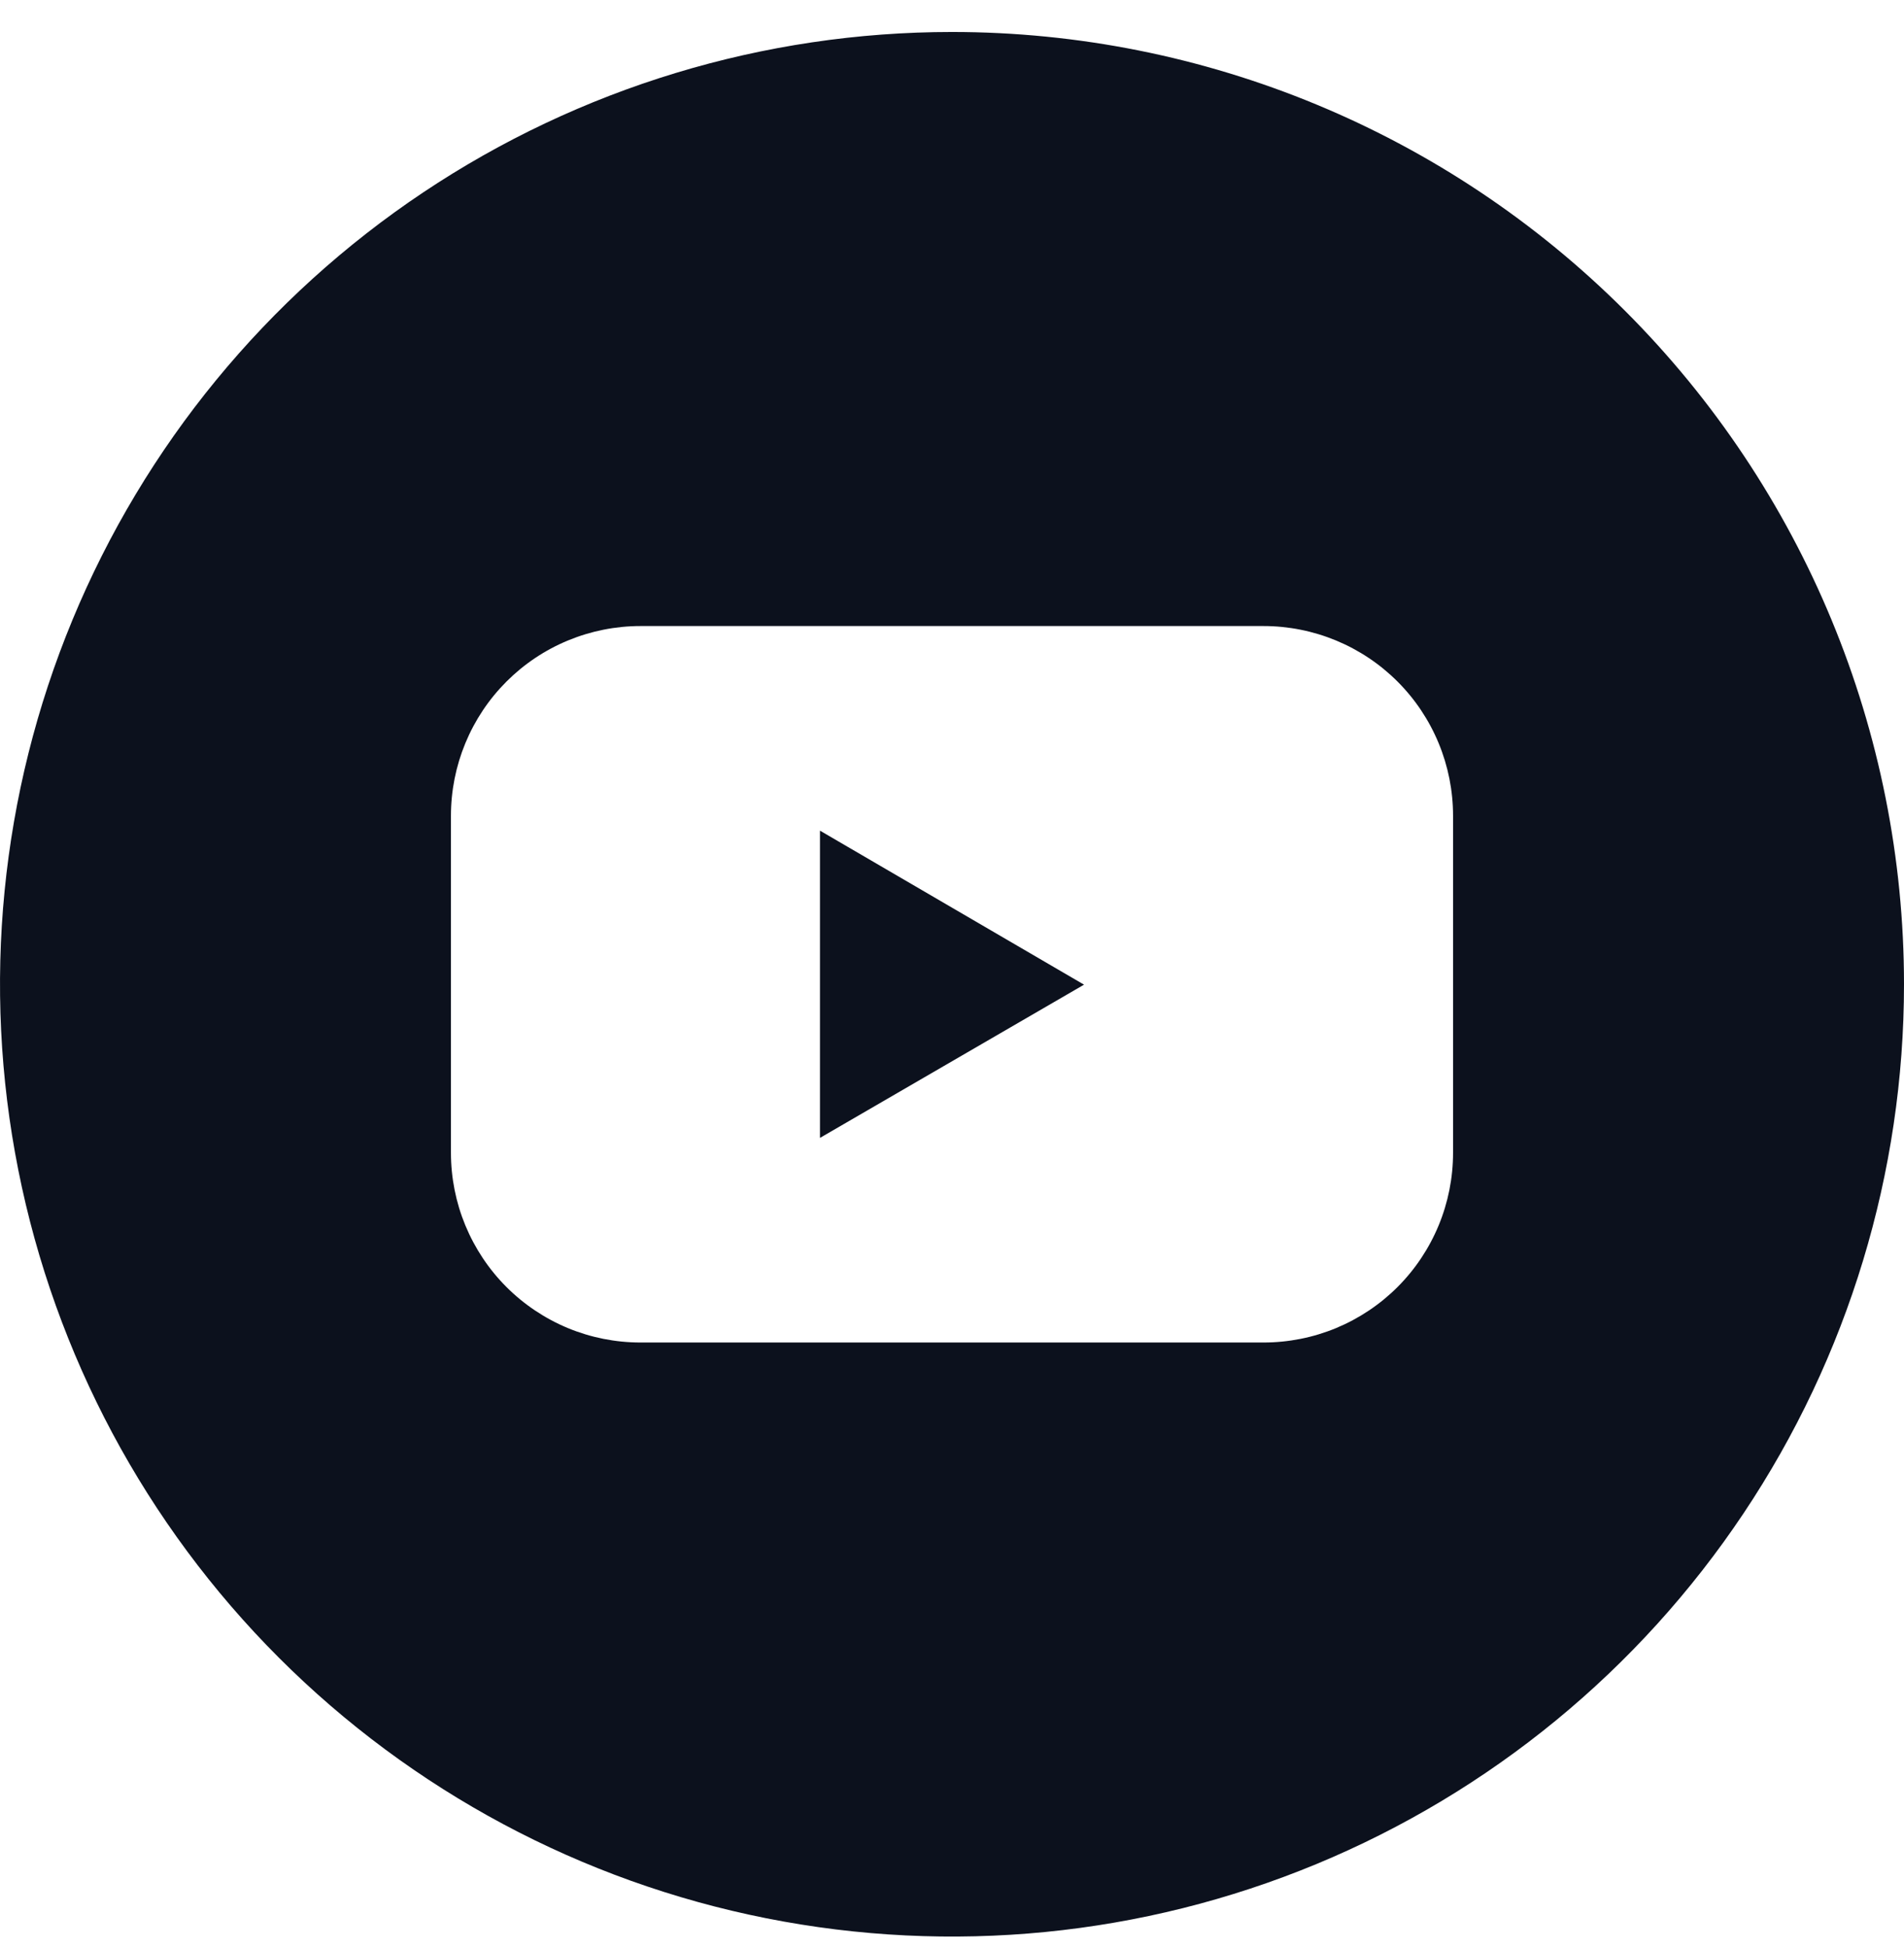
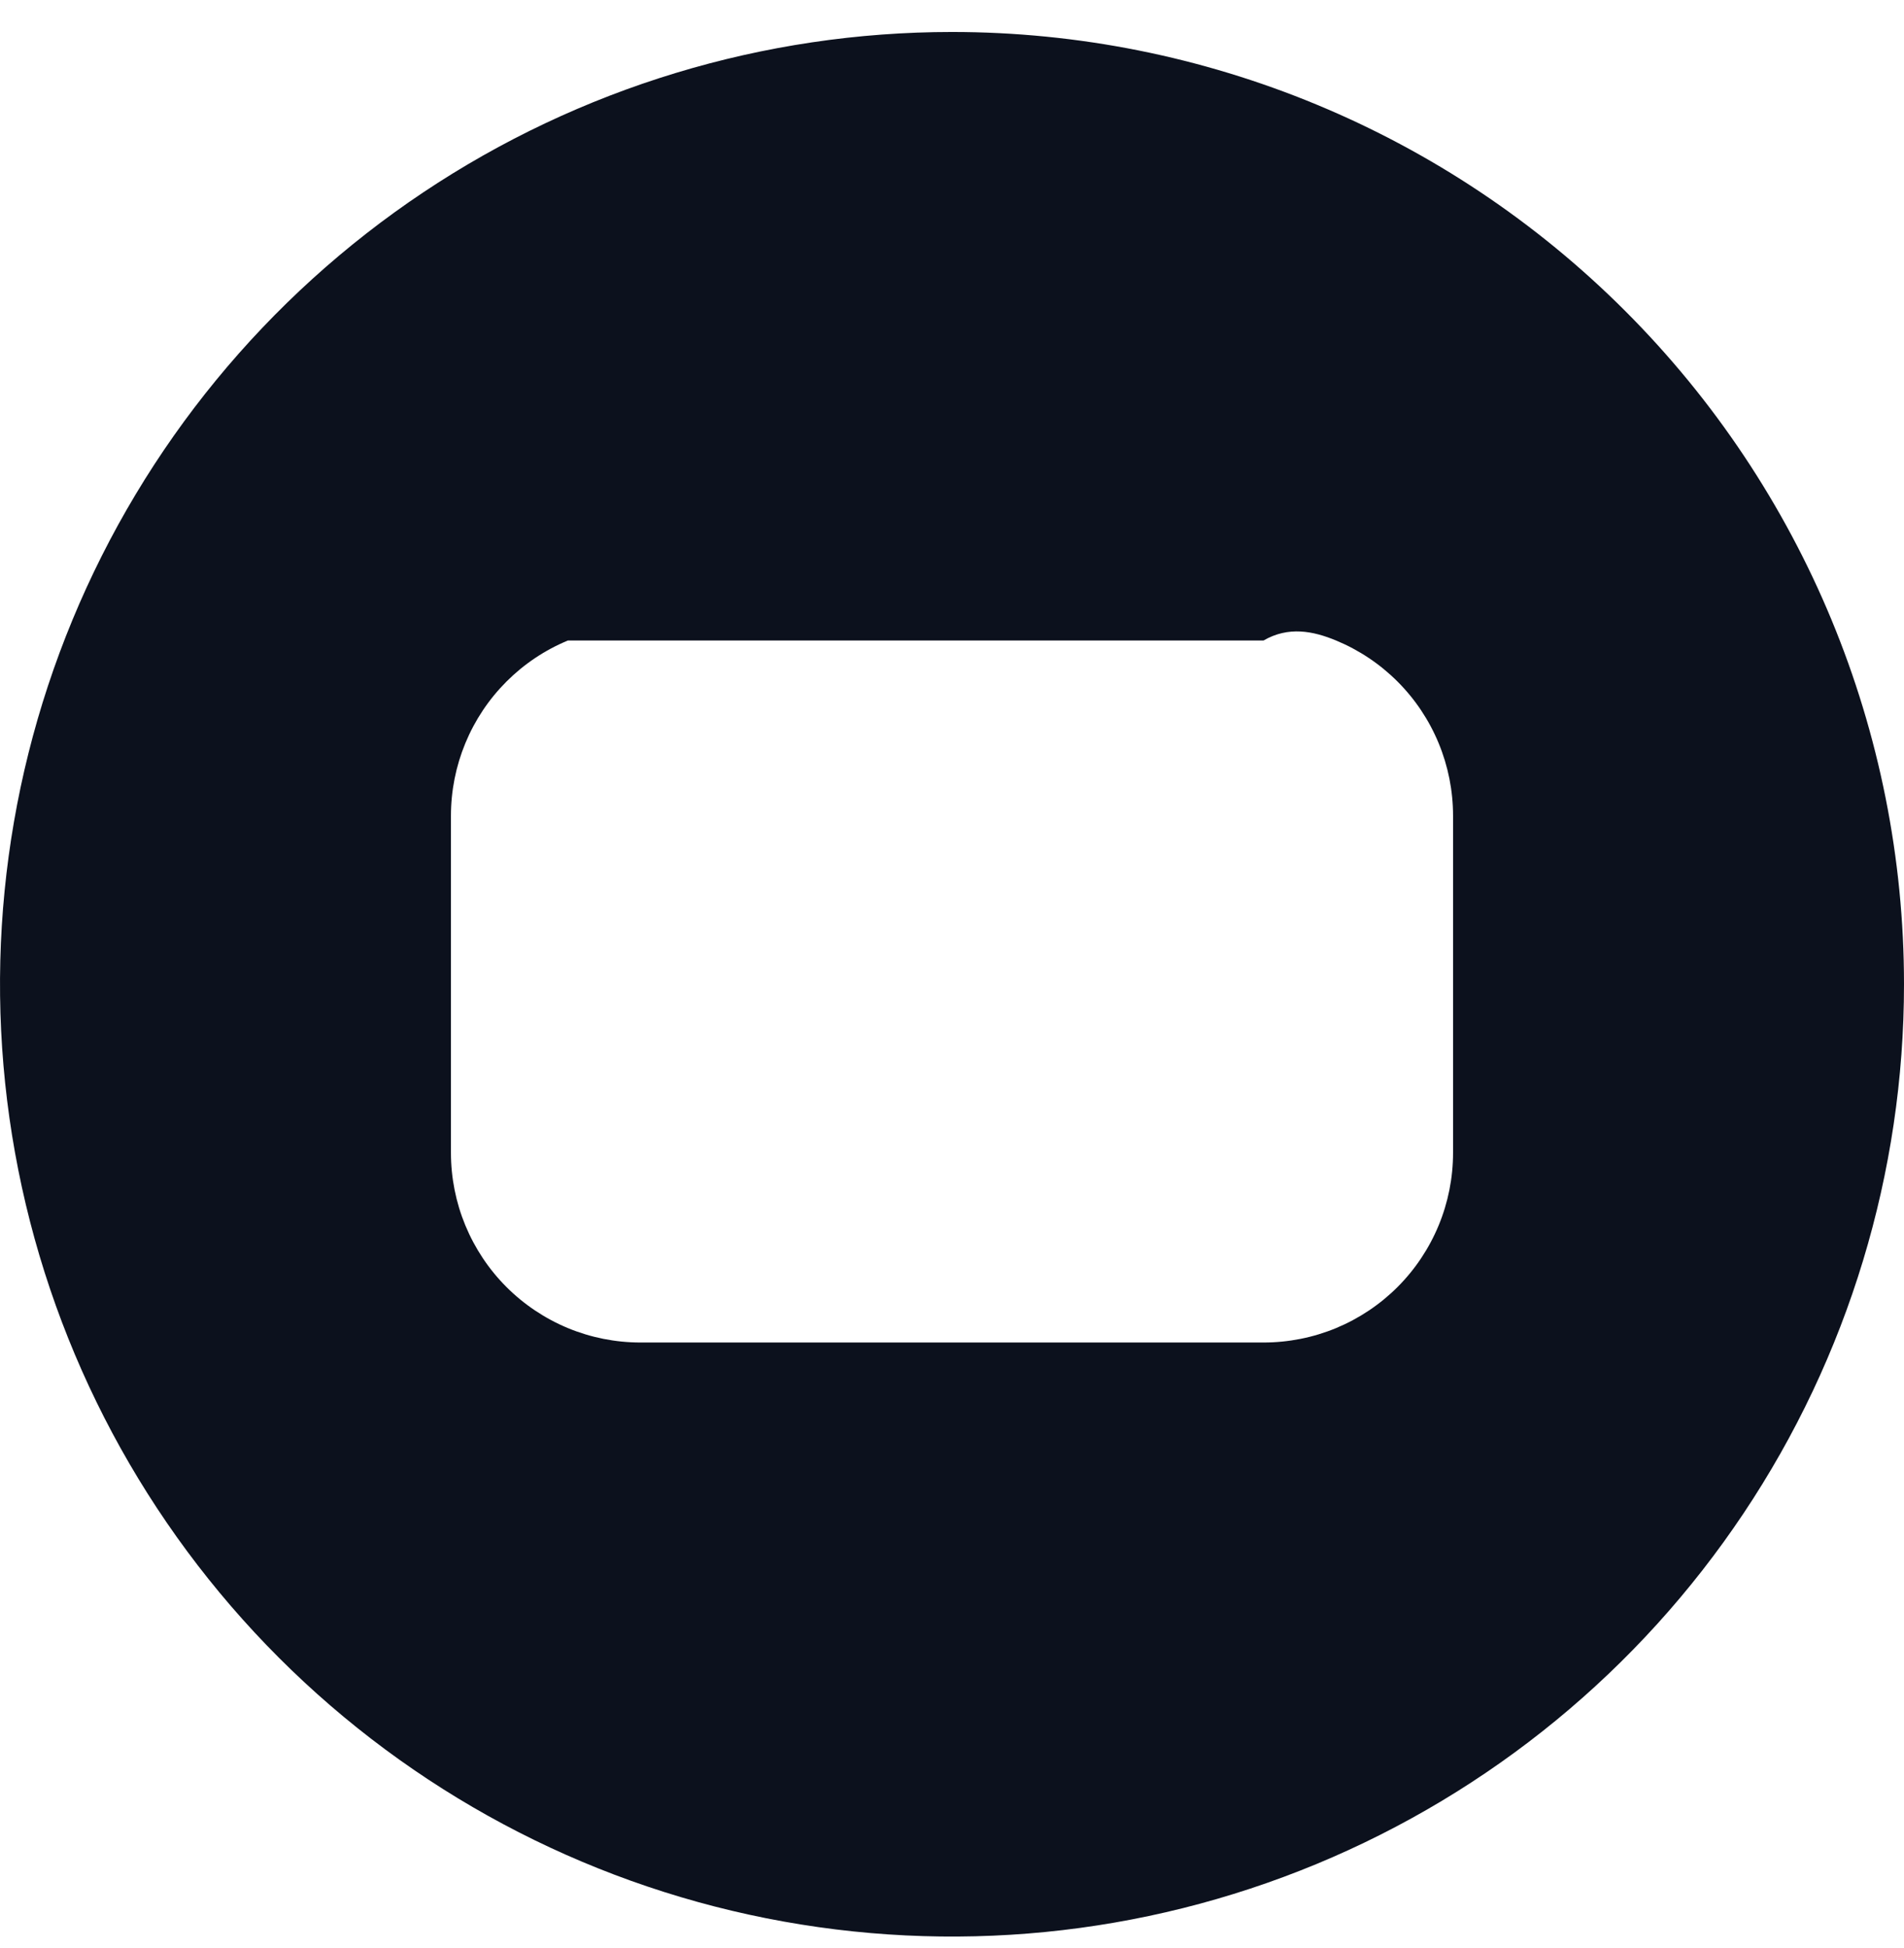
<svg xmlns="http://www.w3.org/2000/svg" width="44" height="45" viewBox="0 0 44 45" fill="none">
-   <path d="M18.949 26.288L25.051 22.748L18.949 19.19V26.288Z" fill="#0C111D" />
-   <path d="M22 0.739C17.649 0.739 13.395 2.03 9.777 4.447C6.16 6.864 3.34 10.3 1.675 14.32C0.01 18.34 -0.426 22.764 0.423 27.031C1.272 31.299 3.367 35.219 6.444 38.296C9.52 41.372 13.44 43.468 17.708 44.316C21.976 45.165 26.399 44.73 30.419 43.065C34.439 41.4 37.875 38.58 40.292 34.962C42.71 31.344 44 27.09 44 22.739C44 16.904 41.682 11.309 37.556 7.183C33.431 3.057 27.835 0.739 22 0.739ZM33.579 26.633C33.579 27.208 33.466 27.778 33.246 28.31C33.026 28.841 32.704 29.325 32.297 29.732C31.89 30.139 31.407 30.461 30.876 30.682C30.344 30.902 29.775 31.015 29.199 31.015H14.801C14.225 31.015 13.656 30.902 13.124 30.682C12.592 30.461 12.11 30.139 11.703 29.732C11.296 29.325 10.974 28.841 10.754 28.31C10.534 27.778 10.421 27.208 10.421 26.633V18.846C10.421 18.27 10.534 17.701 10.754 17.169C10.974 16.637 11.296 16.154 11.703 15.747C12.11 15.34 12.592 15.017 13.124 14.797C13.656 14.577 14.225 14.463 14.801 14.463H29.199C29.775 14.463 30.344 14.577 30.876 14.797C31.407 15.017 31.89 15.34 32.297 15.747C32.704 16.154 33.026 16.637 33.246 17.169C33.466 17.701 33.579 18.27 33.579 18.846V26.633Z" fill="#0C111D" />
+   <path d="M22 0.739C17.649 0.739 13.395 2.03 9.777 4.447C6.16 6.864 3.34 10.3 1.675 14.32C0.01 18.34 -0.426 22.764 0.423 27.031C1.272 31.299 3.367 35.219 6.444 38.296C9.52 41.372 13.44 43.468 17.708 44.316C21.976 45.165 26.399 44.73 30.419 43.065C34.439 41.4 37.875 38.58 40.292 34.962C42.71 31.344 44 27.09 44 22.739C44 16.904 41.682 11.309 37.556 7.183C33.431 3.057 27.835 0.739 22 0.739ZM33.579 26.633C33.579 27.208 33.466 27.778 33.246 28.31C33.026 28.841 32.704 29.325 32.297 29.732C31.89 30.139 31.407 30.461 30.876 30.682C30.344 30.902 29.775 31.015 29.199 31.015H14.801C14.225 31.015 13.656 30.902 13.124 30.682C12.592 30.461 12.11 30.139 11.703 29.732C11.296 29.325 10.974 28.841 10.754 28.31C10.534 27.778 10.421 27.208 10.421 26.633V18.846C10.421 18.27 10.534 17.701 10.754 17.169C10.974 16.637 11.296 16.154 11.703 15.747C12.11 15.34 12.592 15.017 13.124 14.797H29.199C29.775 14.463 30.344 14.577 30.876 14.797C31.407 15.017 31.89 15.34 32.297 15.747C32.704 16.154 33.026 16.637 33.246 17.169C33.466 17.701 33.579 18.27 33.579 18.846V26.633Z" fill="#0C111D" />
</svg>